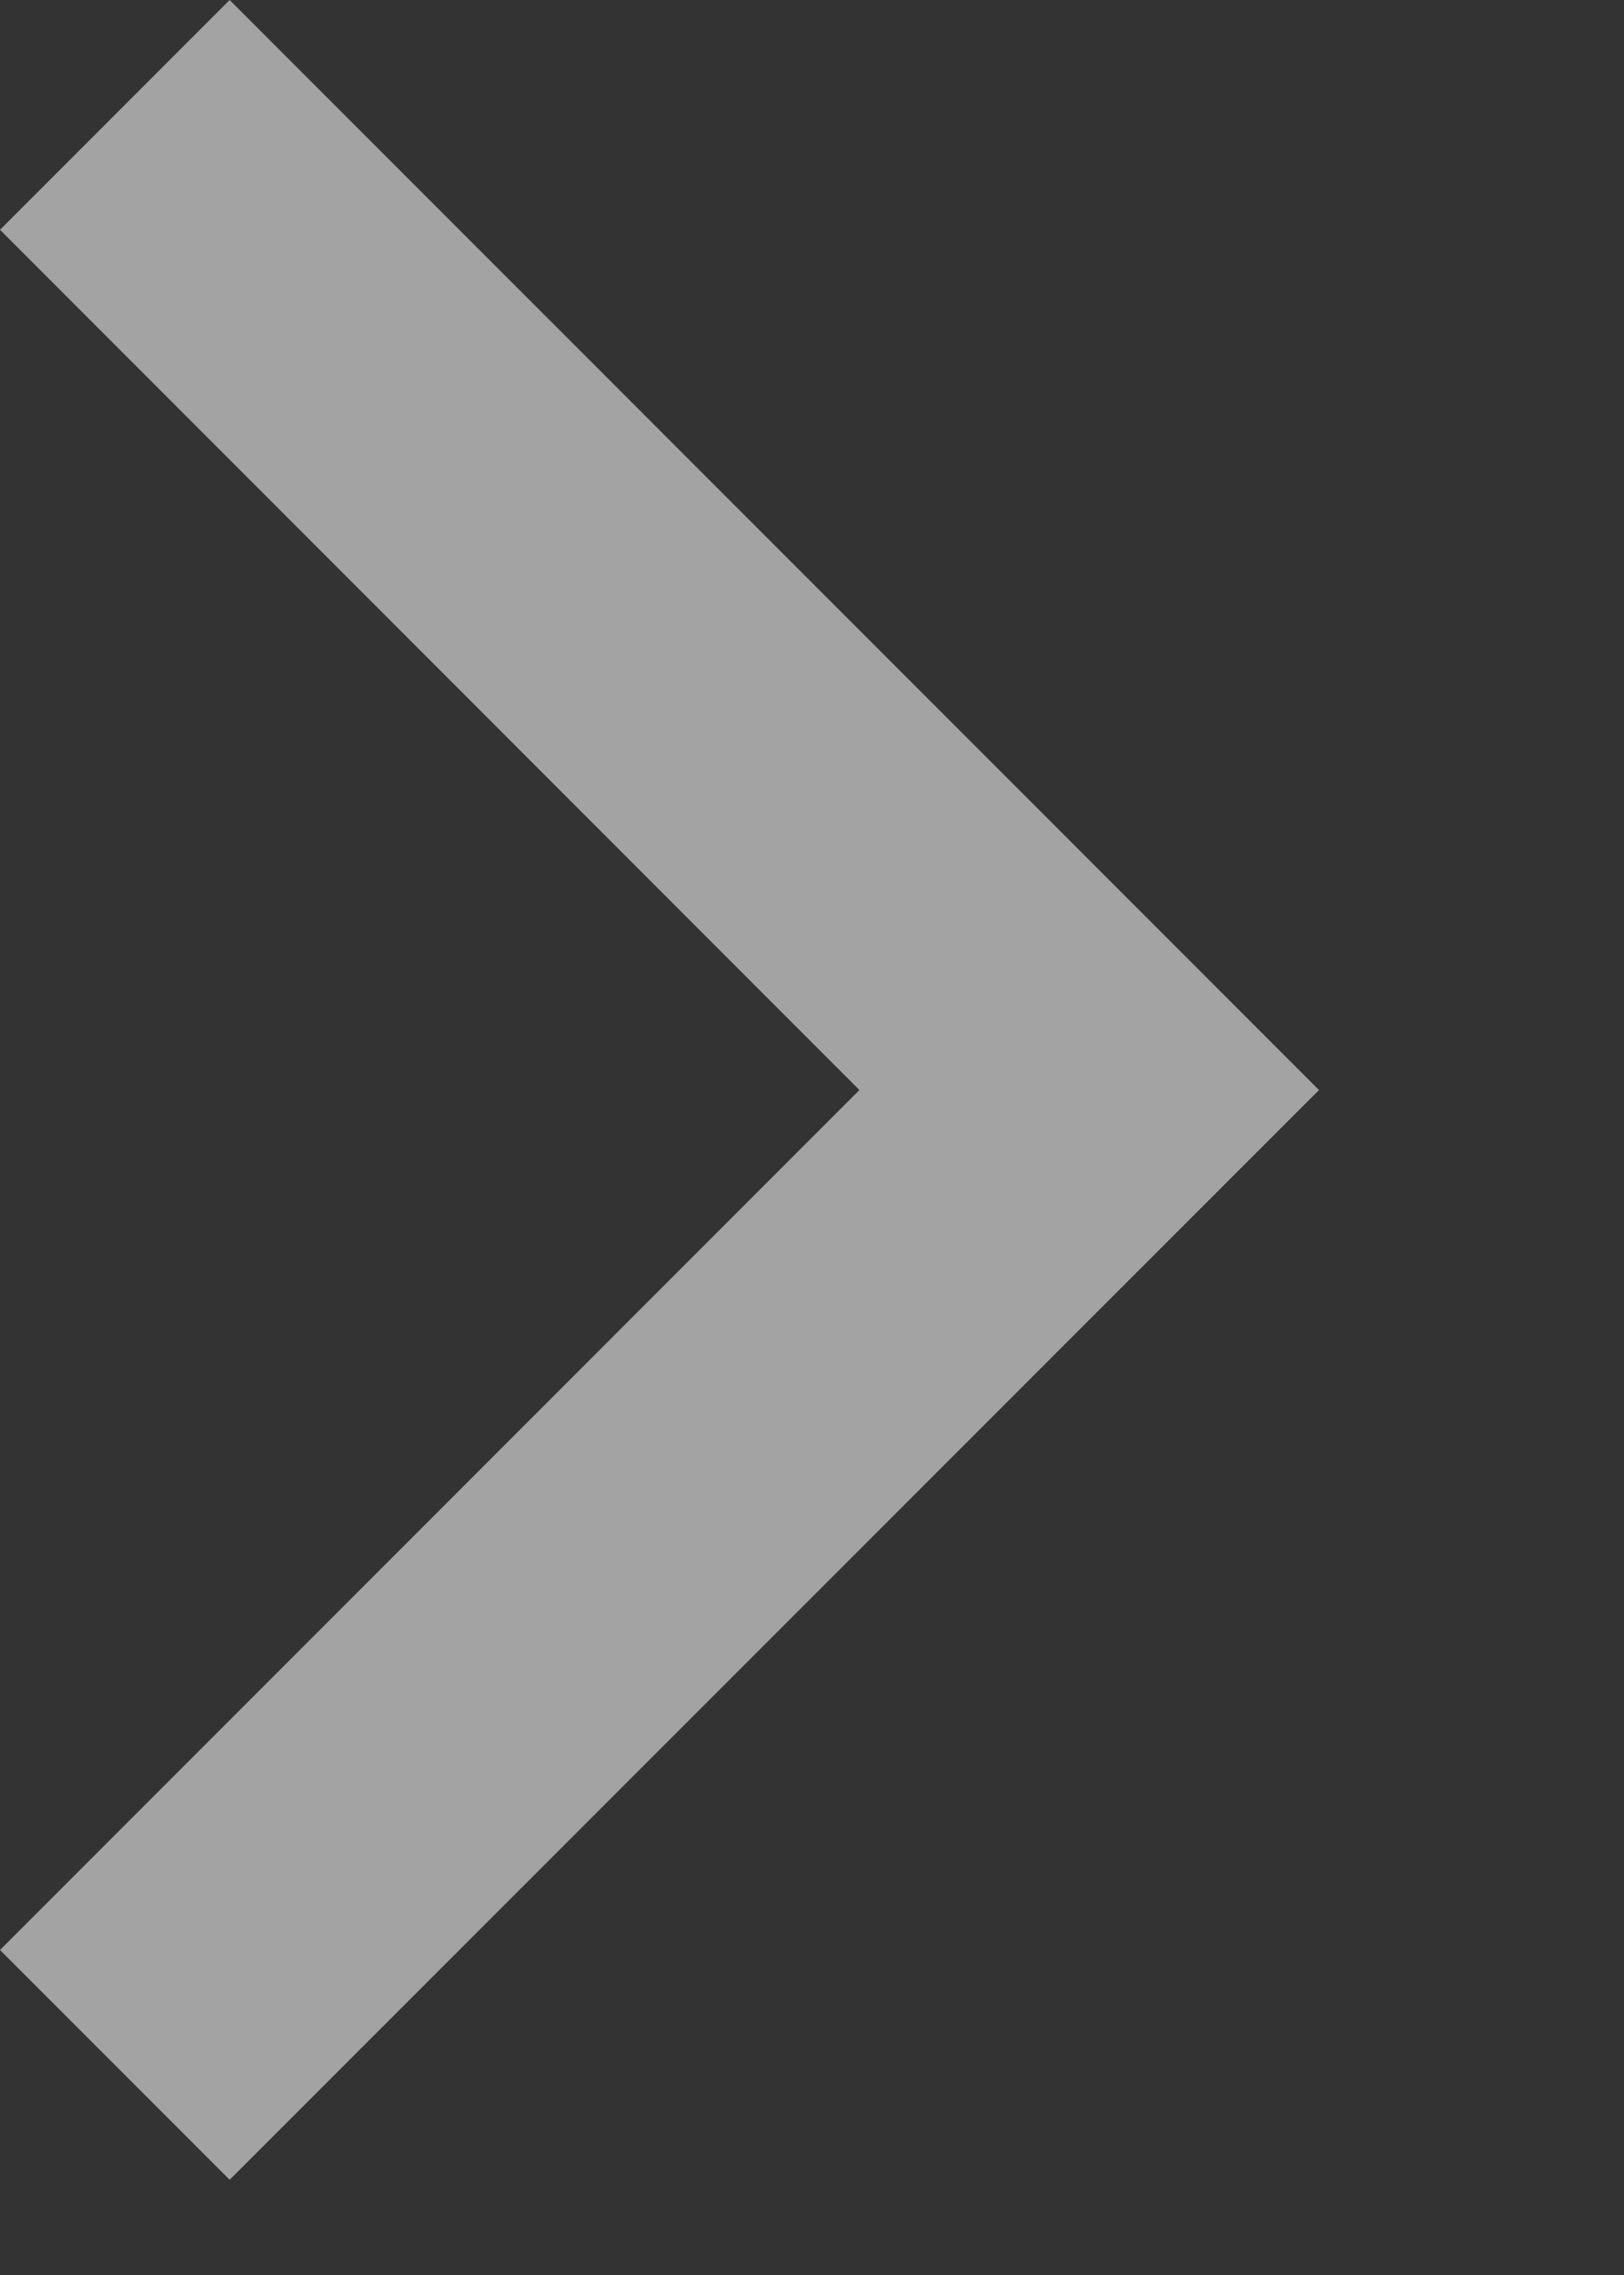
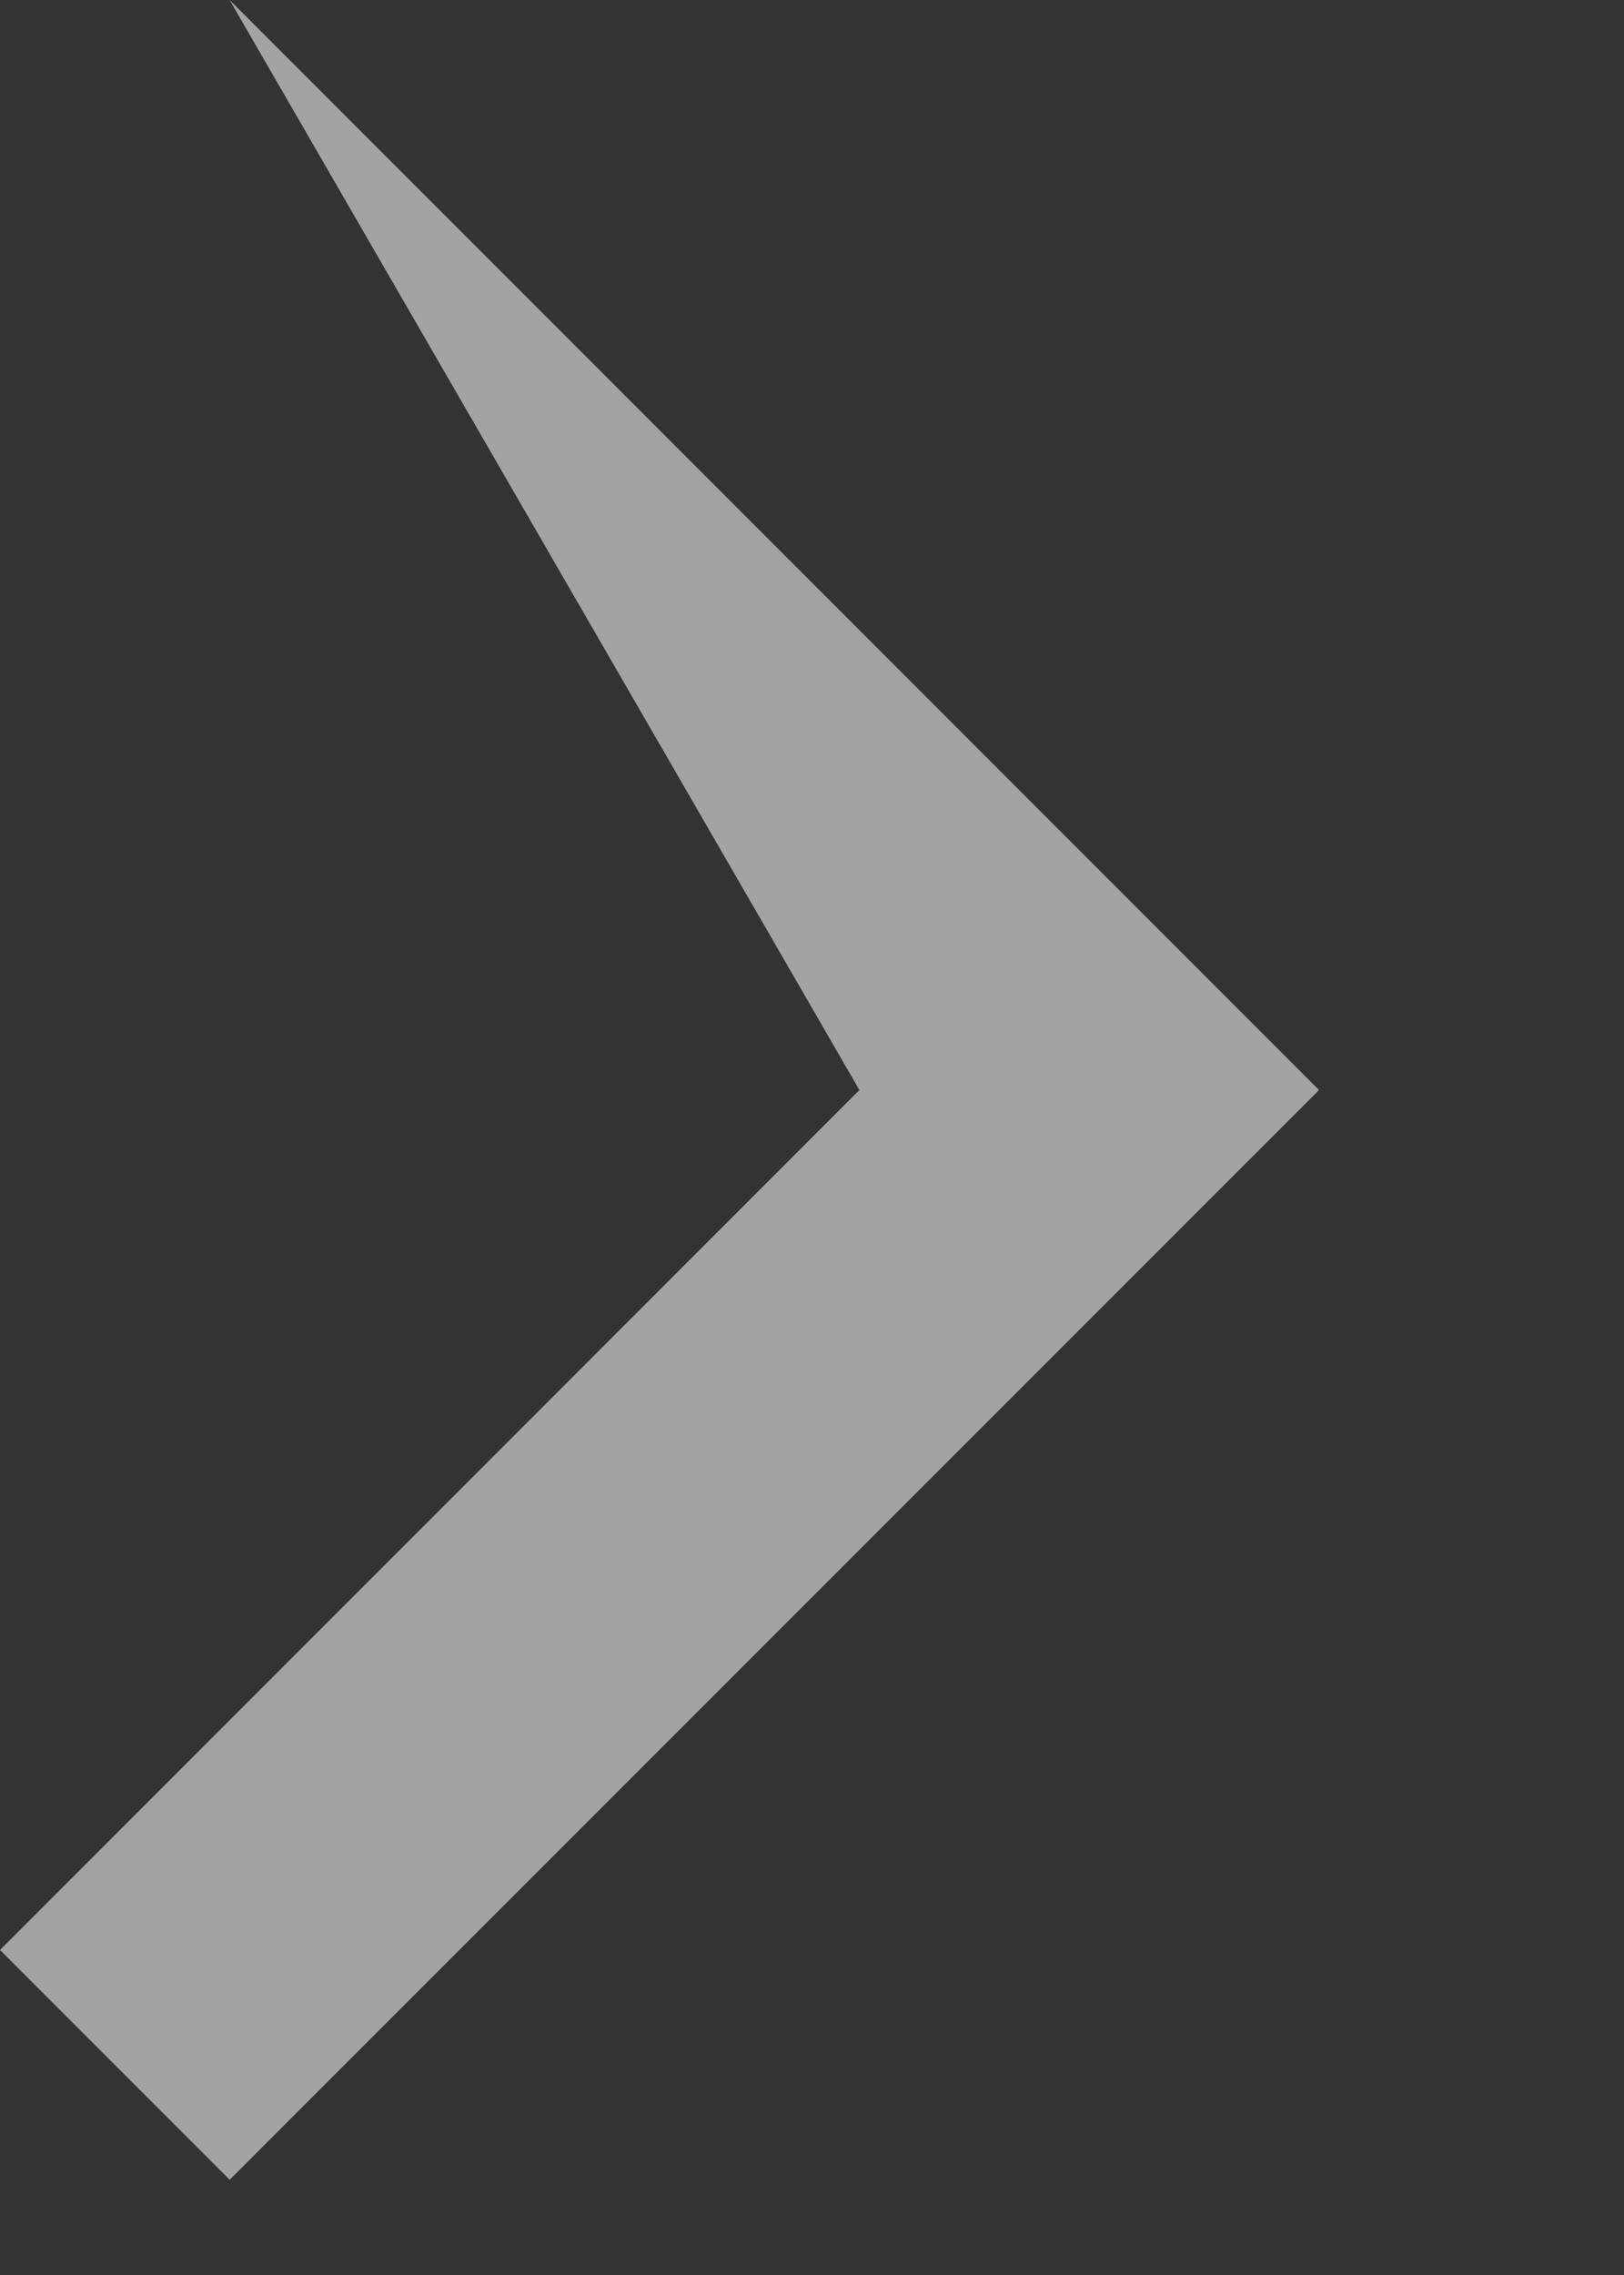
<svg xmlns="http://www.w3.org/2000/svg" fill="none" height="100%" overflow="visible" preserveAspectRatio="none" style="display: block;" viewBox="0 0 5 7" width="100%">
  <rect x="0" y="0" width="5" height="7" fill="#333333" stroke="none" />
-   <path clip-rule="evenodd" d="M4.061 3.354L0.707 0L0 0.707L2.646 3.354L0 6L0.707 6.707L4.061 3.354Z" fill="white" fill-opacity="0.55" fill-rule="evenodd" id="Vector" style="fill:white;fill-opacity:0.55;" />
+   <path clip-rule="evenodd" d="M4.061 3.354L0.707 0L2.646 3.354L0 6L0.707 6.707L4.061 3.354Z" fill="white" fill-opacity="0.55" fill-rule="evenodd" id="Vector" style="fill:white;fill-opacity:0.55;" />
</svg>